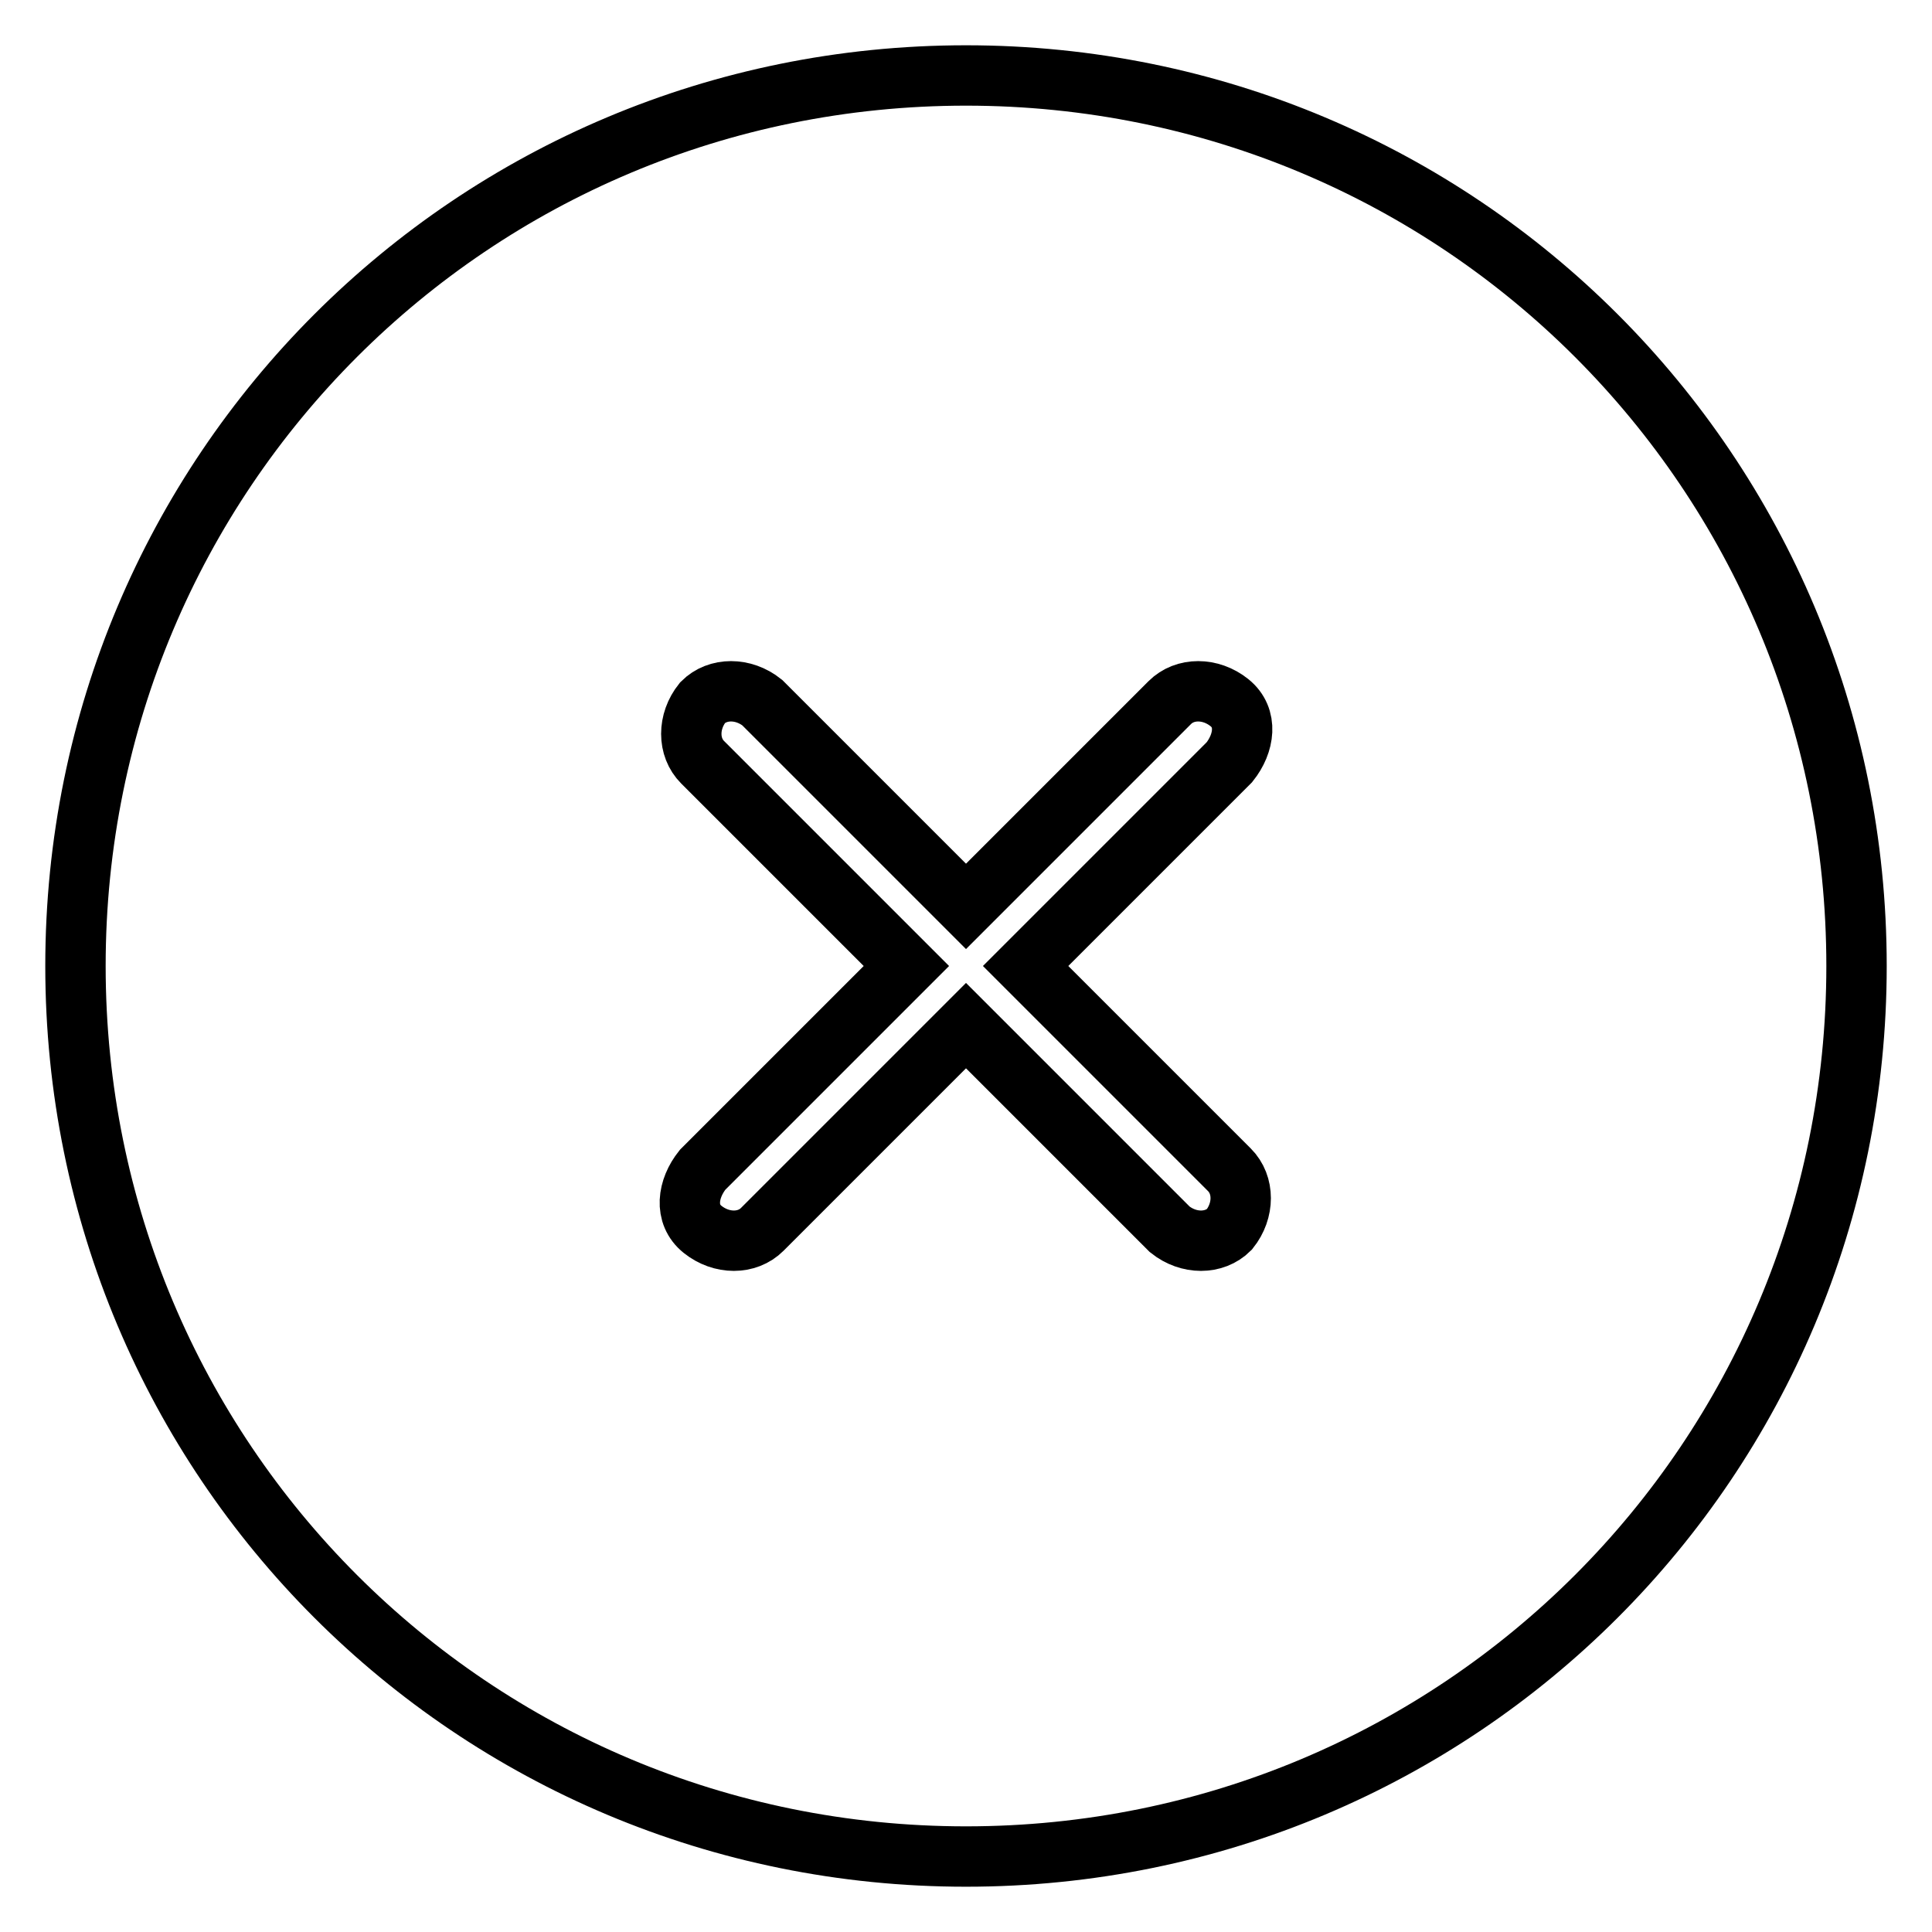
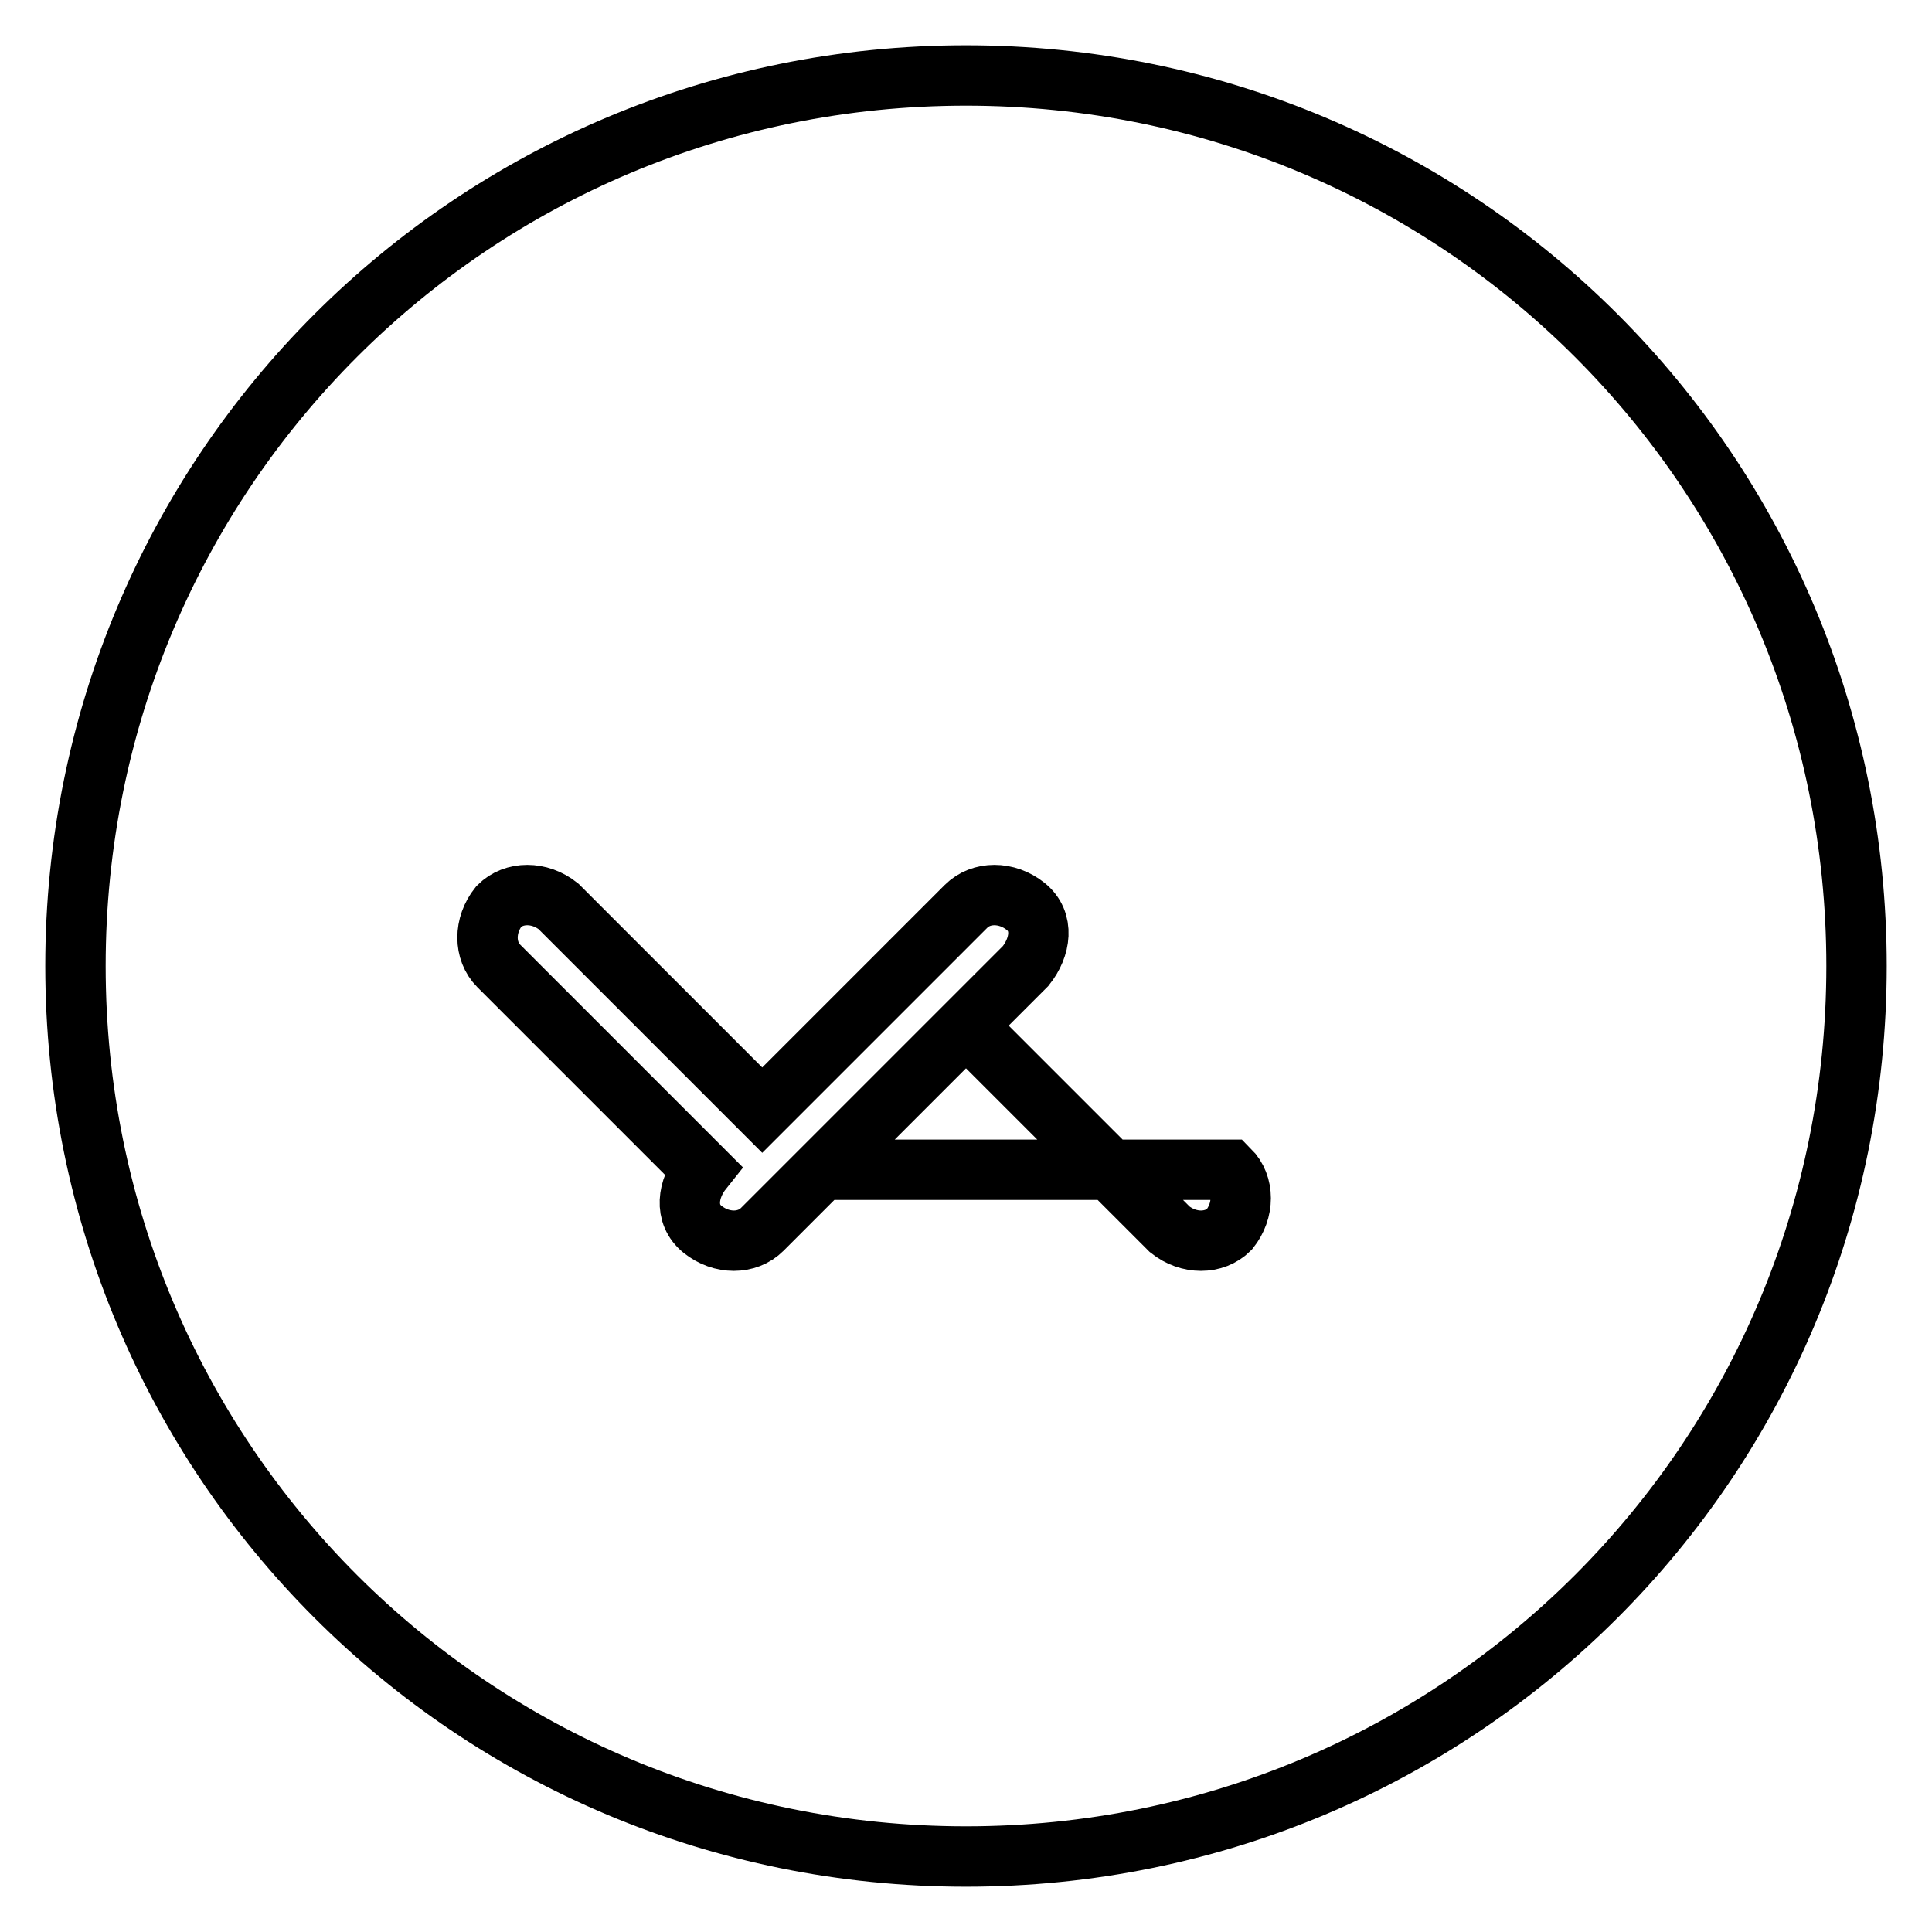
<svg xmlns="http://www.w3.org/2000/svg" version="1.1" x="0px" y="0px" viewBox="0 0 256 256" enable-background="new 0 0 256 256" xml:space="preserve">
  <g>
-     <path stroke-width="8" fill-opacity="0" stroke="#000000" d="M128,10C62.6,10,10,62.6,10,128c0,65.4,52.6,118,118,118s118-52.6,118-118C246,62.6,193.4,10,128,10z  M162.9,155c2,2,2,5.4,0,7.9c-2,2-5.4,2-7.9,0l-27-27l-27,27c-2,2-5.4,2-7.9,0c-2.5-2-2-5.4,0-7.9l27-27l-27-27c-2-2-2-5.4,0-7.9 c2-2,5.4-2,7.9,0l27,27l27-27c2-2,5.4-2,7.9,0c2.5,2,2,5.4,0,7.9l-27,27L162.9,155z" />
+     <path stroke-width="8" fill-opacity="0" stroke="#000000" d="M128,10C62.6,10,10,62.6,10,128c0,65.4,52.6,118,118,118s118-52.6,118-118C246,62.6,193.4,10,128,10z  M162.9,155c2,2,2,5.4,0,7.9c-2,2-5.4,2-7.9,0l-27-27l-27,27c-2,2-5.4,2-7.9,0c-2.5-2-2-5.4,0-7.9l-27-27c-2-2-2-5.4,0-7.9 c2-2,5.4-2,7.9,0l27,27l27-27c2-2,5.4-2,7.9,0c2.5,2,2,5.4,0,7.9l-27,27L162.9,155z" />
  </g>
</svg>